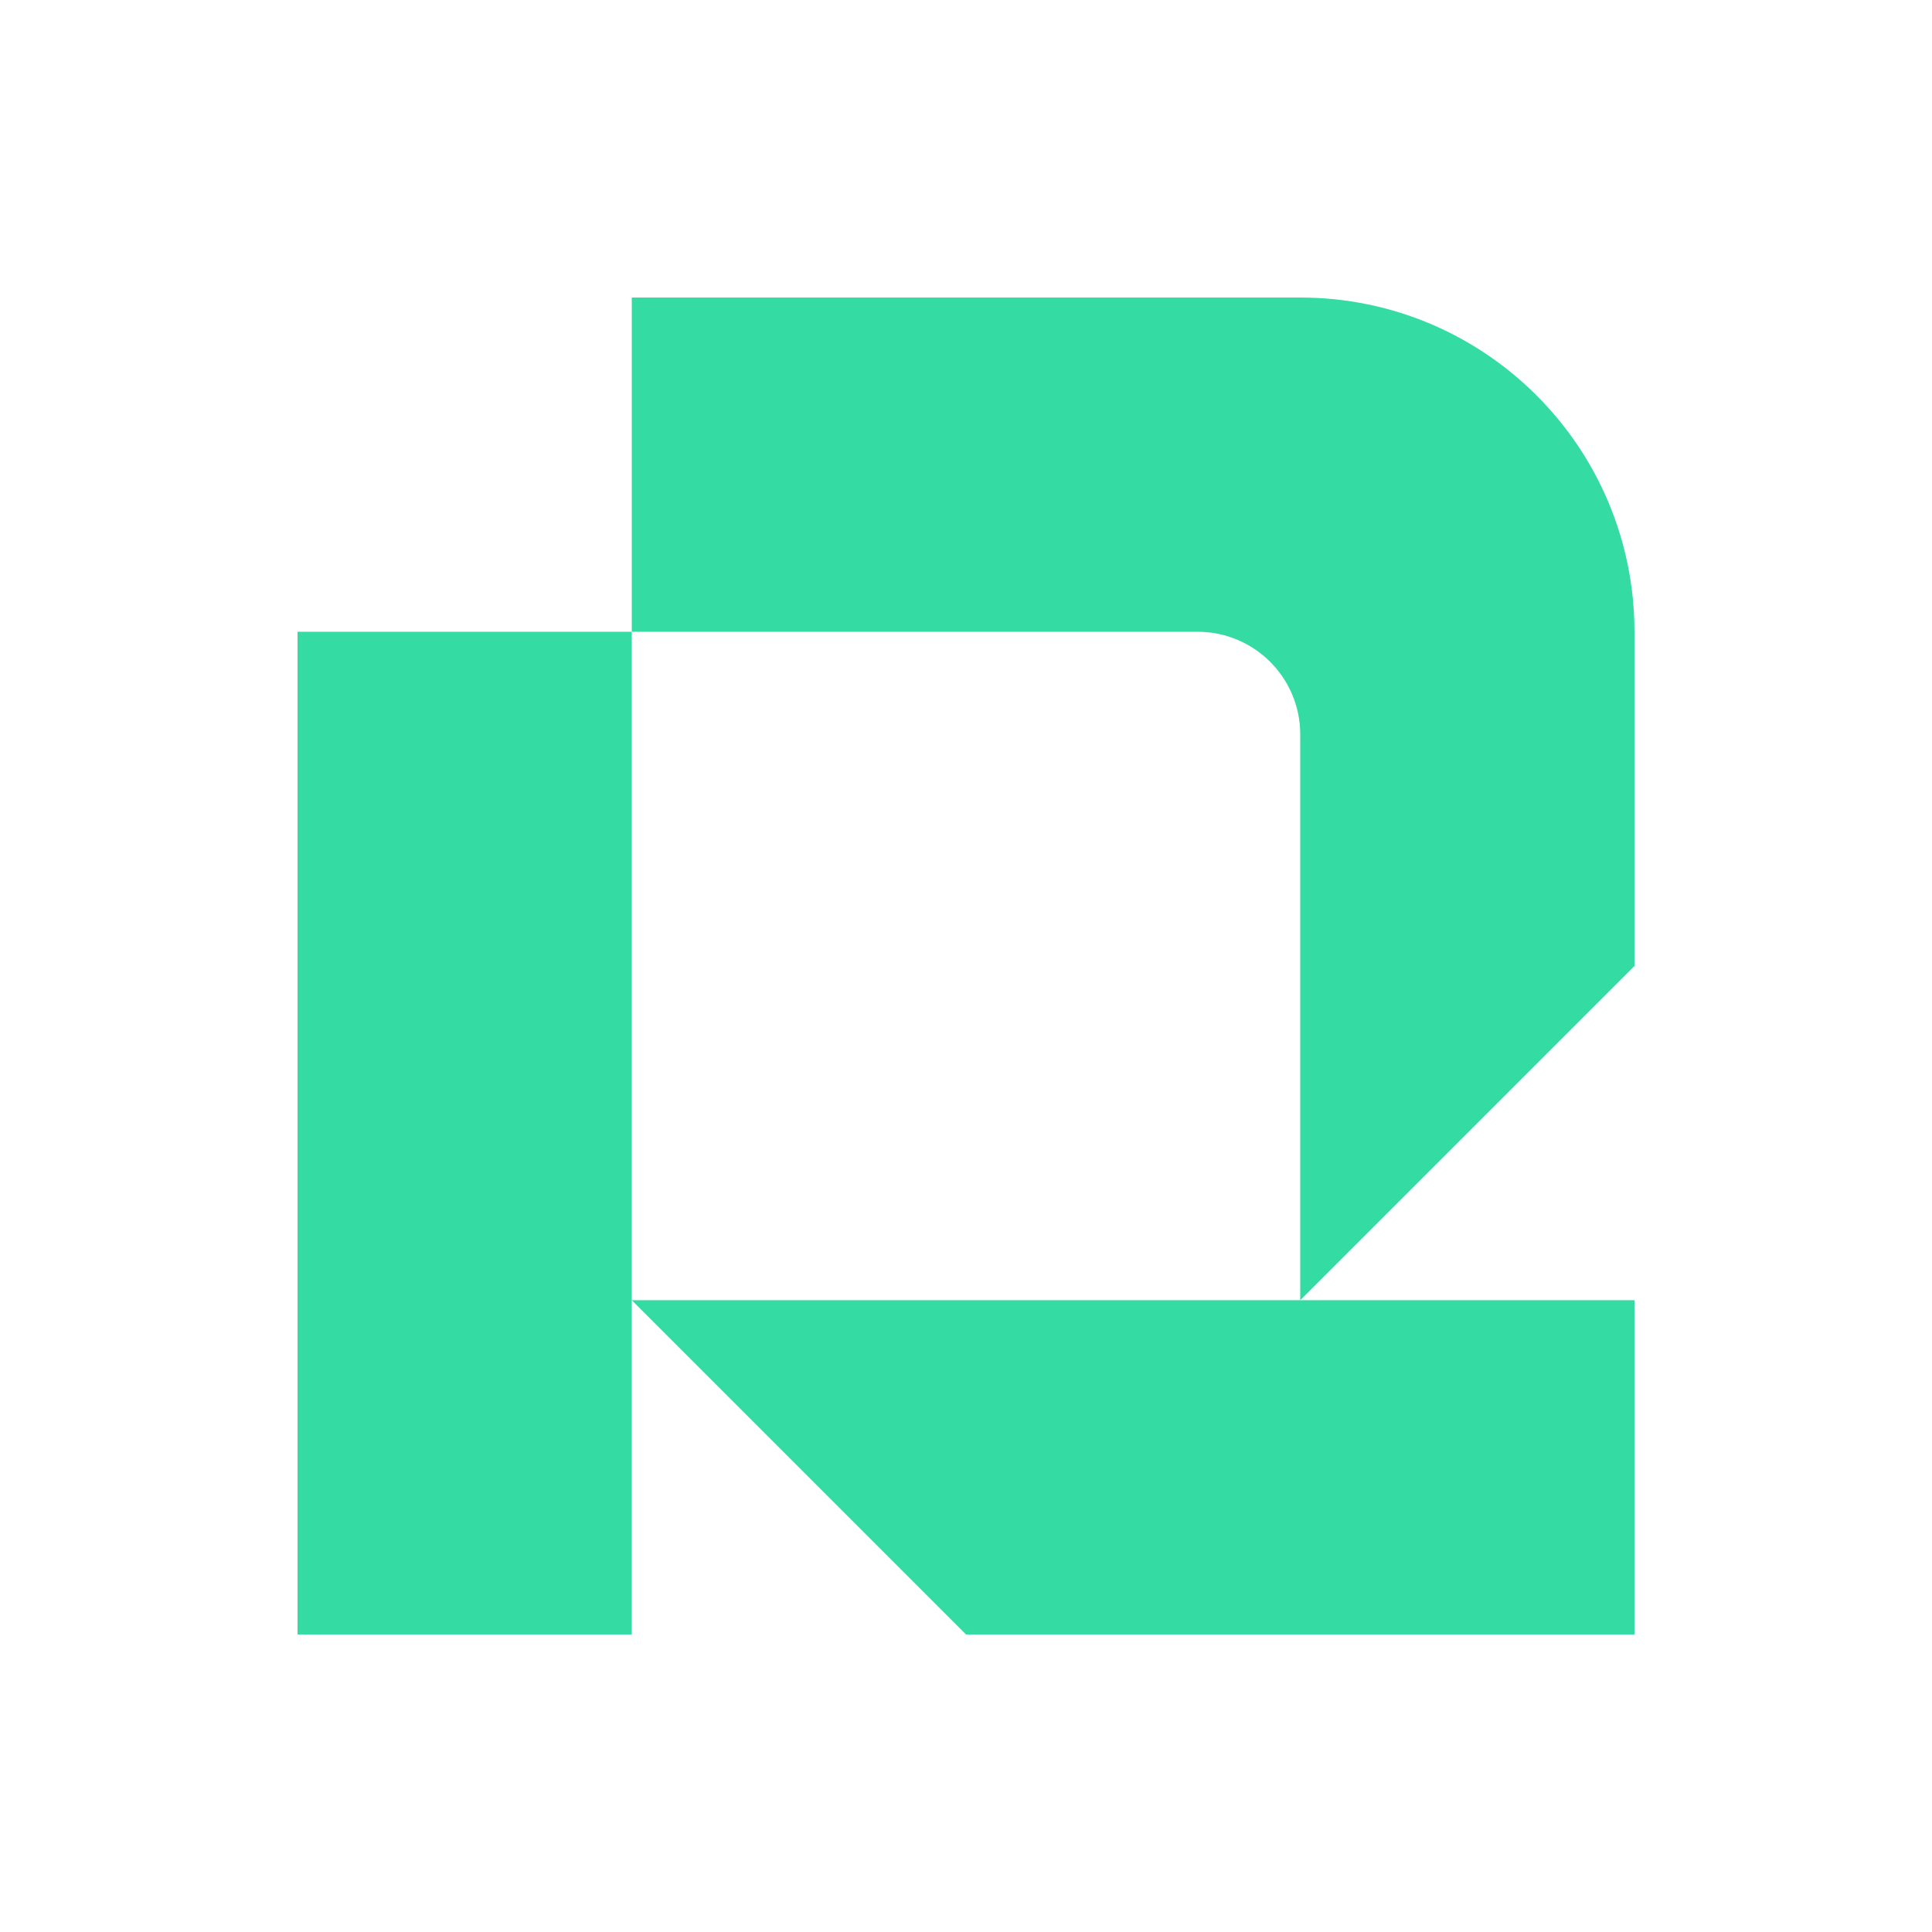
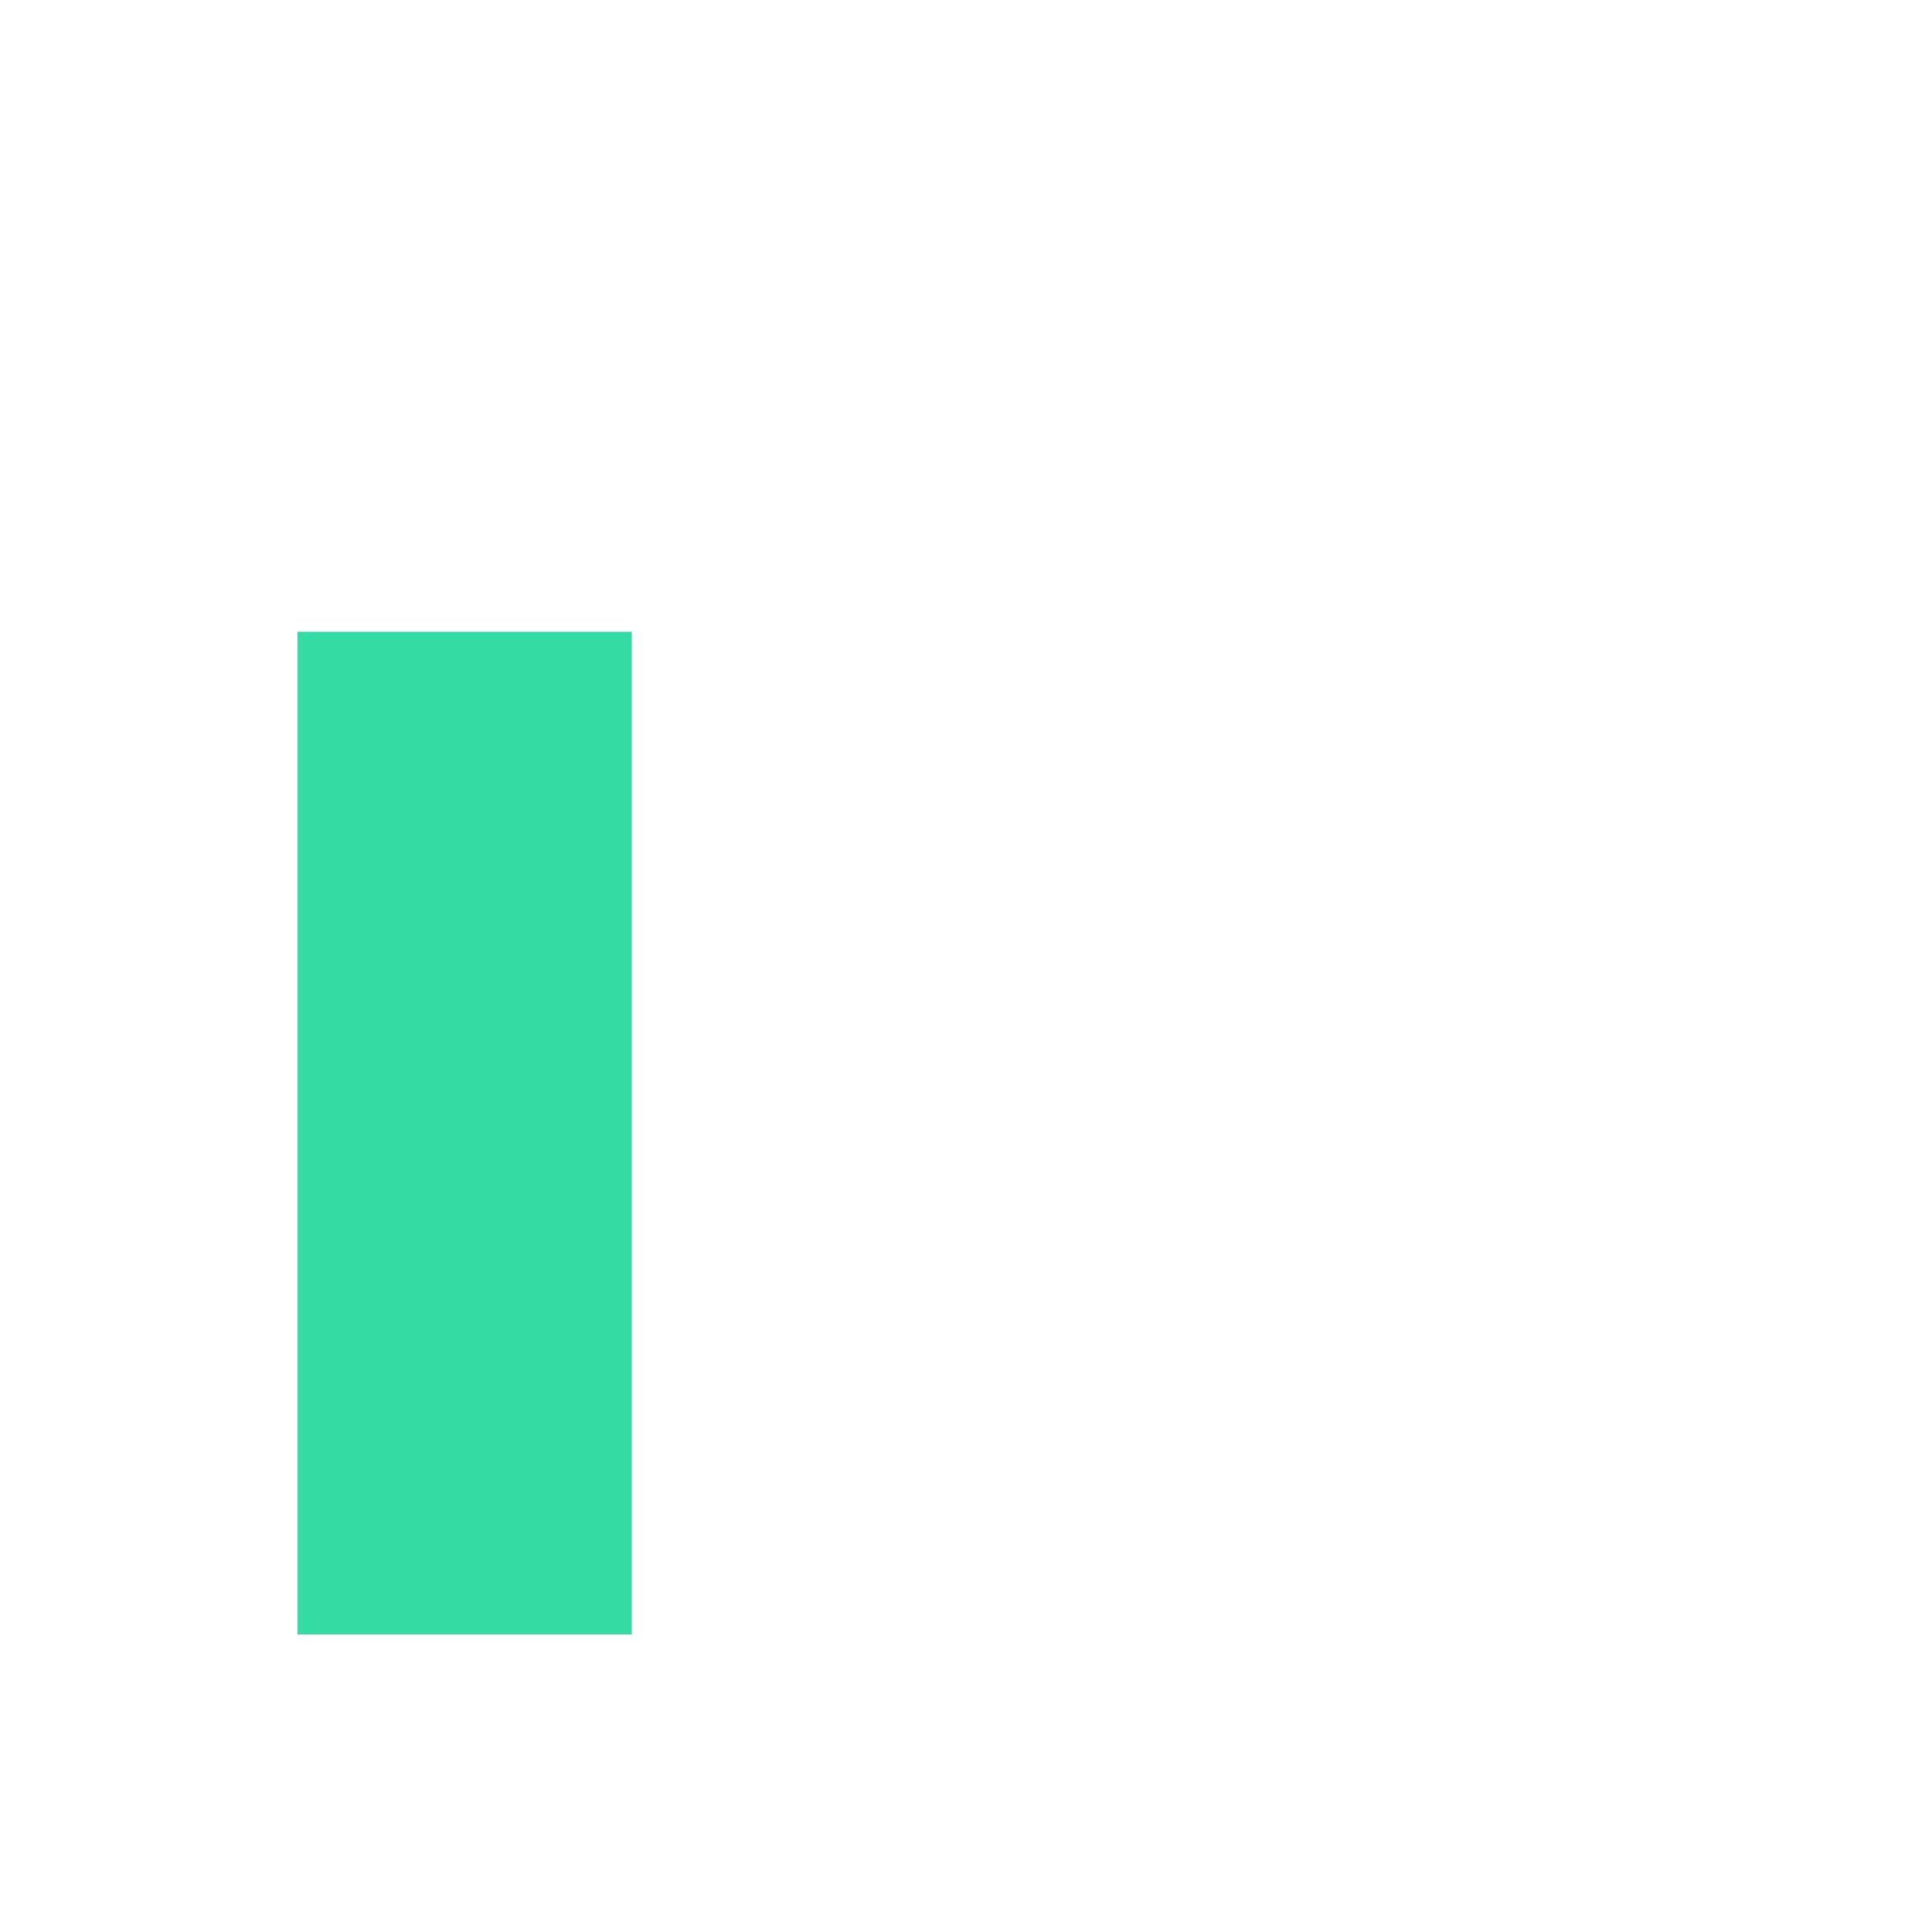
<svg xmlns="http://www.w3.org/2000/svg" id="Capa_1" data-name="Capa 1" viewBox="0 0 3000 3000">
  <defs>
    <style>.cls-1 {
        fill: #34dca3;
      }</style>
  </defs>
  <polygon class="cls-1" points="462.02 981.01 462.02 1500 462.02 2018.99 462.02 2537.98 981.01 2537.98 981.01 2018.99 981.01 1500 981.01 981.01 462.02 981.01" />
-   <polygon class="cls-1" points="2018.99 2018.99 1500 2018.99 981.01 2018.99 1500 2537.98 2018.99 2537.98 2537.98 2537.98 2537.98 2018.99 2018.99 2018.99" />
-   <path class="cls-1" d="M2018.99,462.02H981.01v518.99h878.6c88.02,0,159.38,71.35,159.38,159.37v878.6l518.99-518.99v-518.99h0c0-286.63-232.36-518.99-518.99-518.99Z" />
</svg>